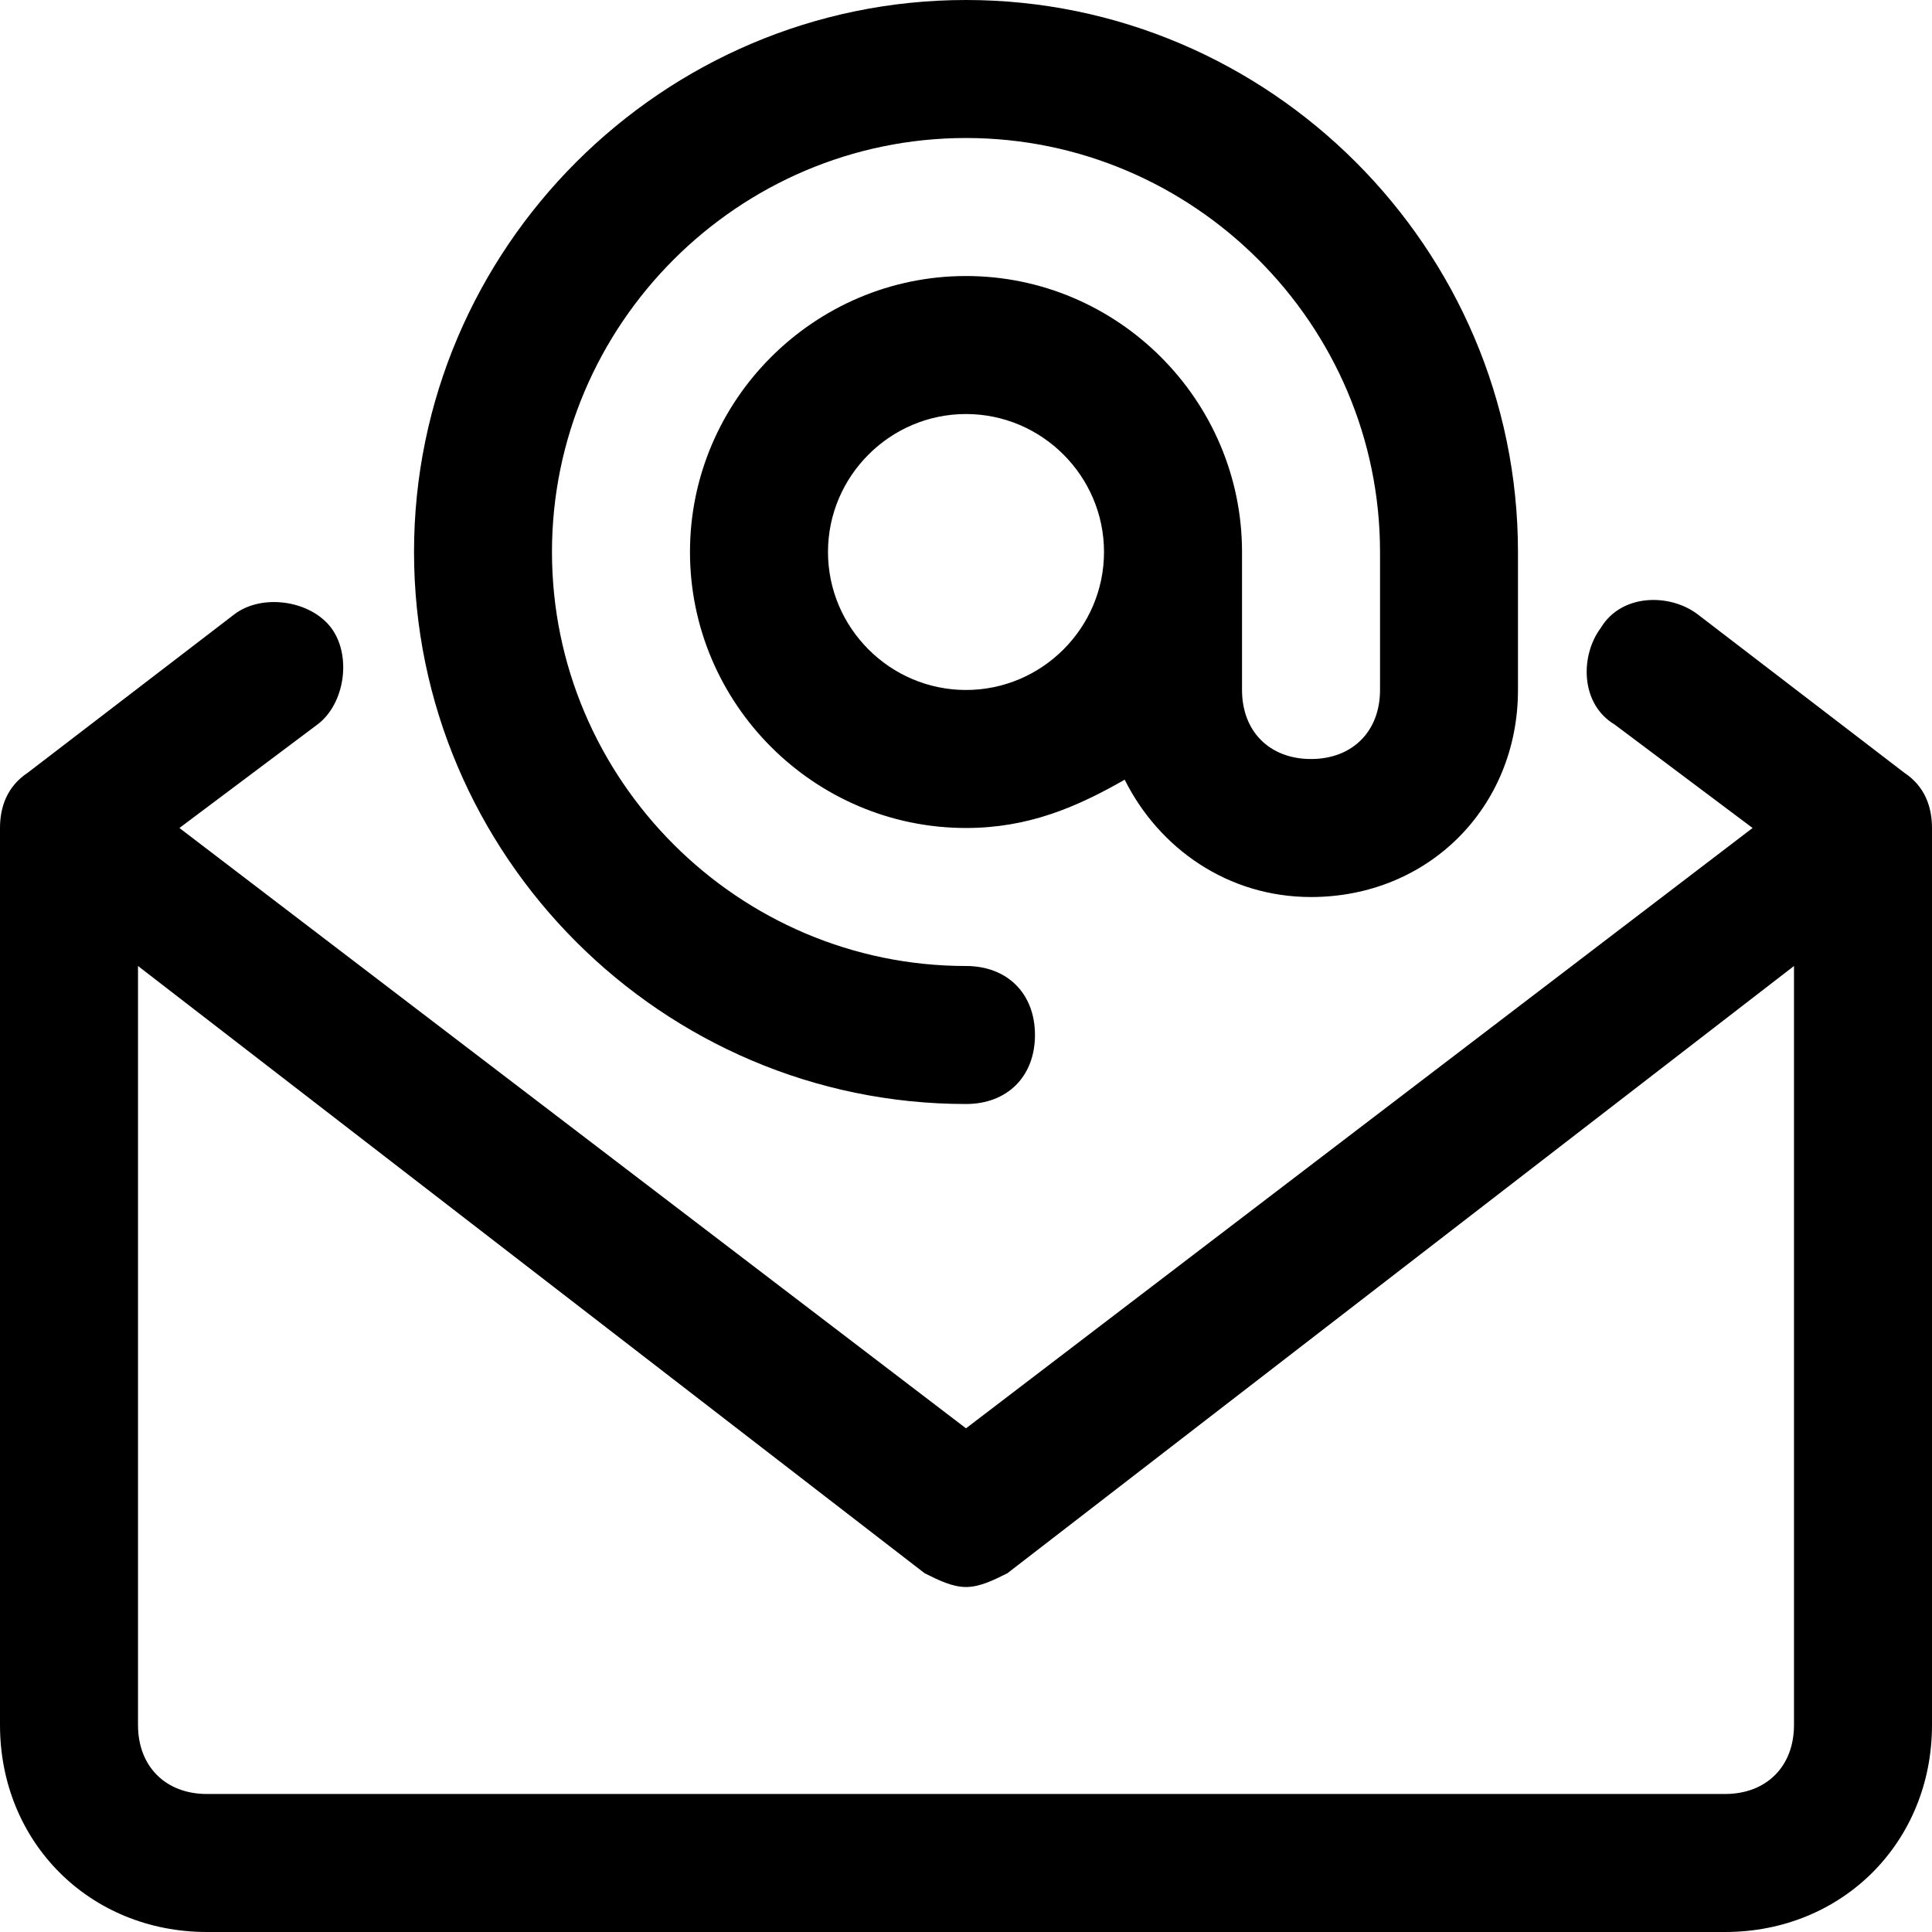
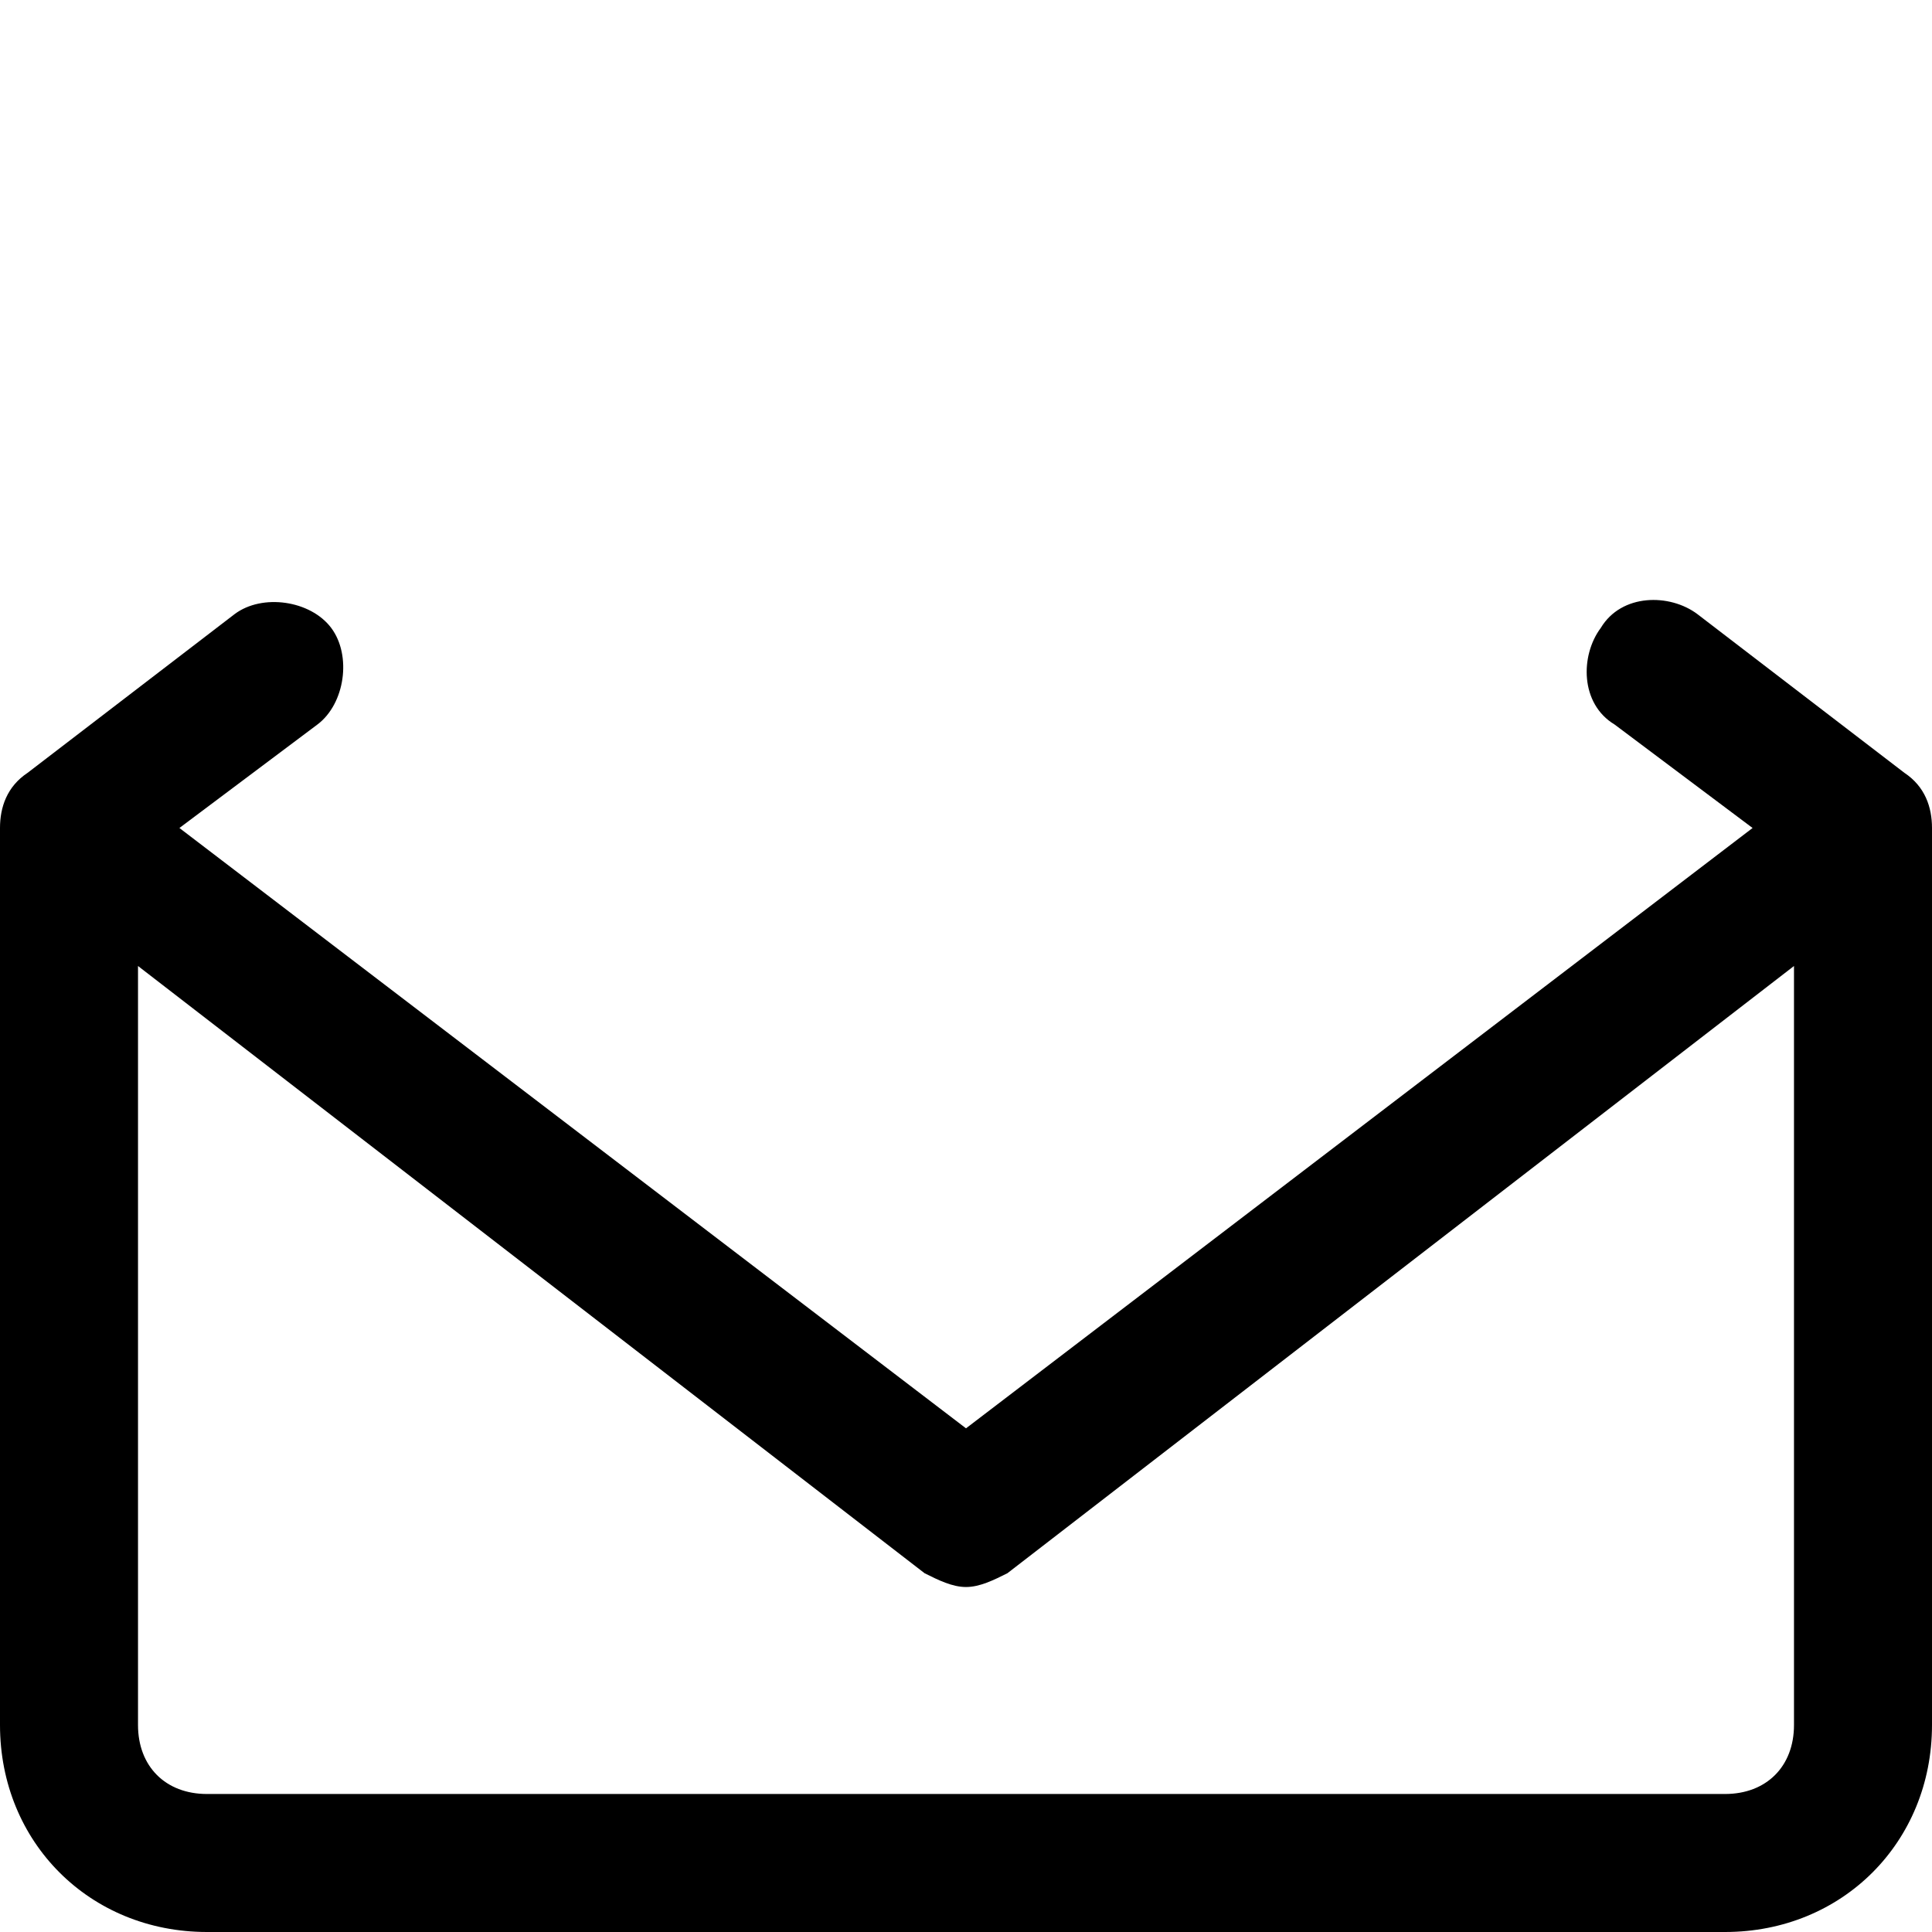
<svg xmlns="http://www.w3.org/2000/svg" width="30px" height="30px" viewBox="0 0 30 30">
  <title>email</title>
  <g id="Icons" stroke="none" stroke-width="1" fill="none" fill-rule="evenodd">
    <g id="email">
-       <rect id="Path" x="0" y="0" width="30" height="30" />
-       <path d="M15,17.143 C15.643,17.143 16.071,16.714 16.071,16.071 C16.071,15.429 15.643,15 15,15 C11.464,15 8.571,12.107 8.571,8.571 C8.571,5.036 11.464,2.143 15,2.143 C18.536,2.143 21.429,5.036 21.429,8.571 L21.429,10.714 C21.429,11.357 21,11.786 20.357,11.786 C19.714,11.786 19.286,11.357 19.286,10.714 L19.286,8.571 C19.286,6.214 17.357,4.286 15,4.286 C12.643,4.286 10.714,6.214 10.714,8.571 C10.714,10.929 12.643,12.857 15,12.857 C15.964,12.857 16.714,12.536 17.464,12.107 C18,13.179 19.071,13.929 20.357,13.929 C22.179,13.929 23.571,12.536 23.571,10.714 L23.571,8.571 C23.571,3.857 19.714,0 15,0 C10.286,0 6.429,3.857 6.429,8.571 C6.429,13.286 10.286,17.143 15,17.143 Z M15,10.714 C13.821,10.714 12.857,9.75 12.857,8.571 C12.857,7.393 13.821,6.429 15,6.429 C16.179,6.429 17.143,7.393 17.143,8.571 C17.143,9.75 16.179,10.714 15,10.714 Z" id="Shape" fill="#000000" fill-rule="nonzero" />
      <path d="M29.571,12 L26.357,9.536 C25.929,9.214 25.179,9.214 24.857,9.75 C24.536,10.179 24.536,10.929 25.071,11.25 L27.214,12.857 L15,22.179 L2.786,12.857 L4.929,11.25 C5.357,10.929 5.464,10.179 5.143,9.75 C4.821,9.321 4.071,9.214 3.643,9.536 L0.429,12 C0.107,12.214 0,12.536 0,12.857 L0,26.786 C0,28.607 1.393,30 3.214,30 L26.786,30 C28.607,30 30,28.607 30,26.786 L30,12.857 C30,12.536 29.893,12.214 29.571,12 Z M26.786,27.857 L3.214,27.857 C2.571,27.857 2.143,27.429 2.143,26.786 L2.143,15 L14.357,24.429 C14.571,24.536 14.786,24.643 15,24.643 C15.214,24.643 15.429,24.536 15.643,24.429 L27.857,15 L27.857,26.786 C27.857,27.429 27.429,27.857 26.786,27.857 Z" id="Shape" fill="#000000" fill-rule="nonzero" />
    </g>
  </g>
</svg>